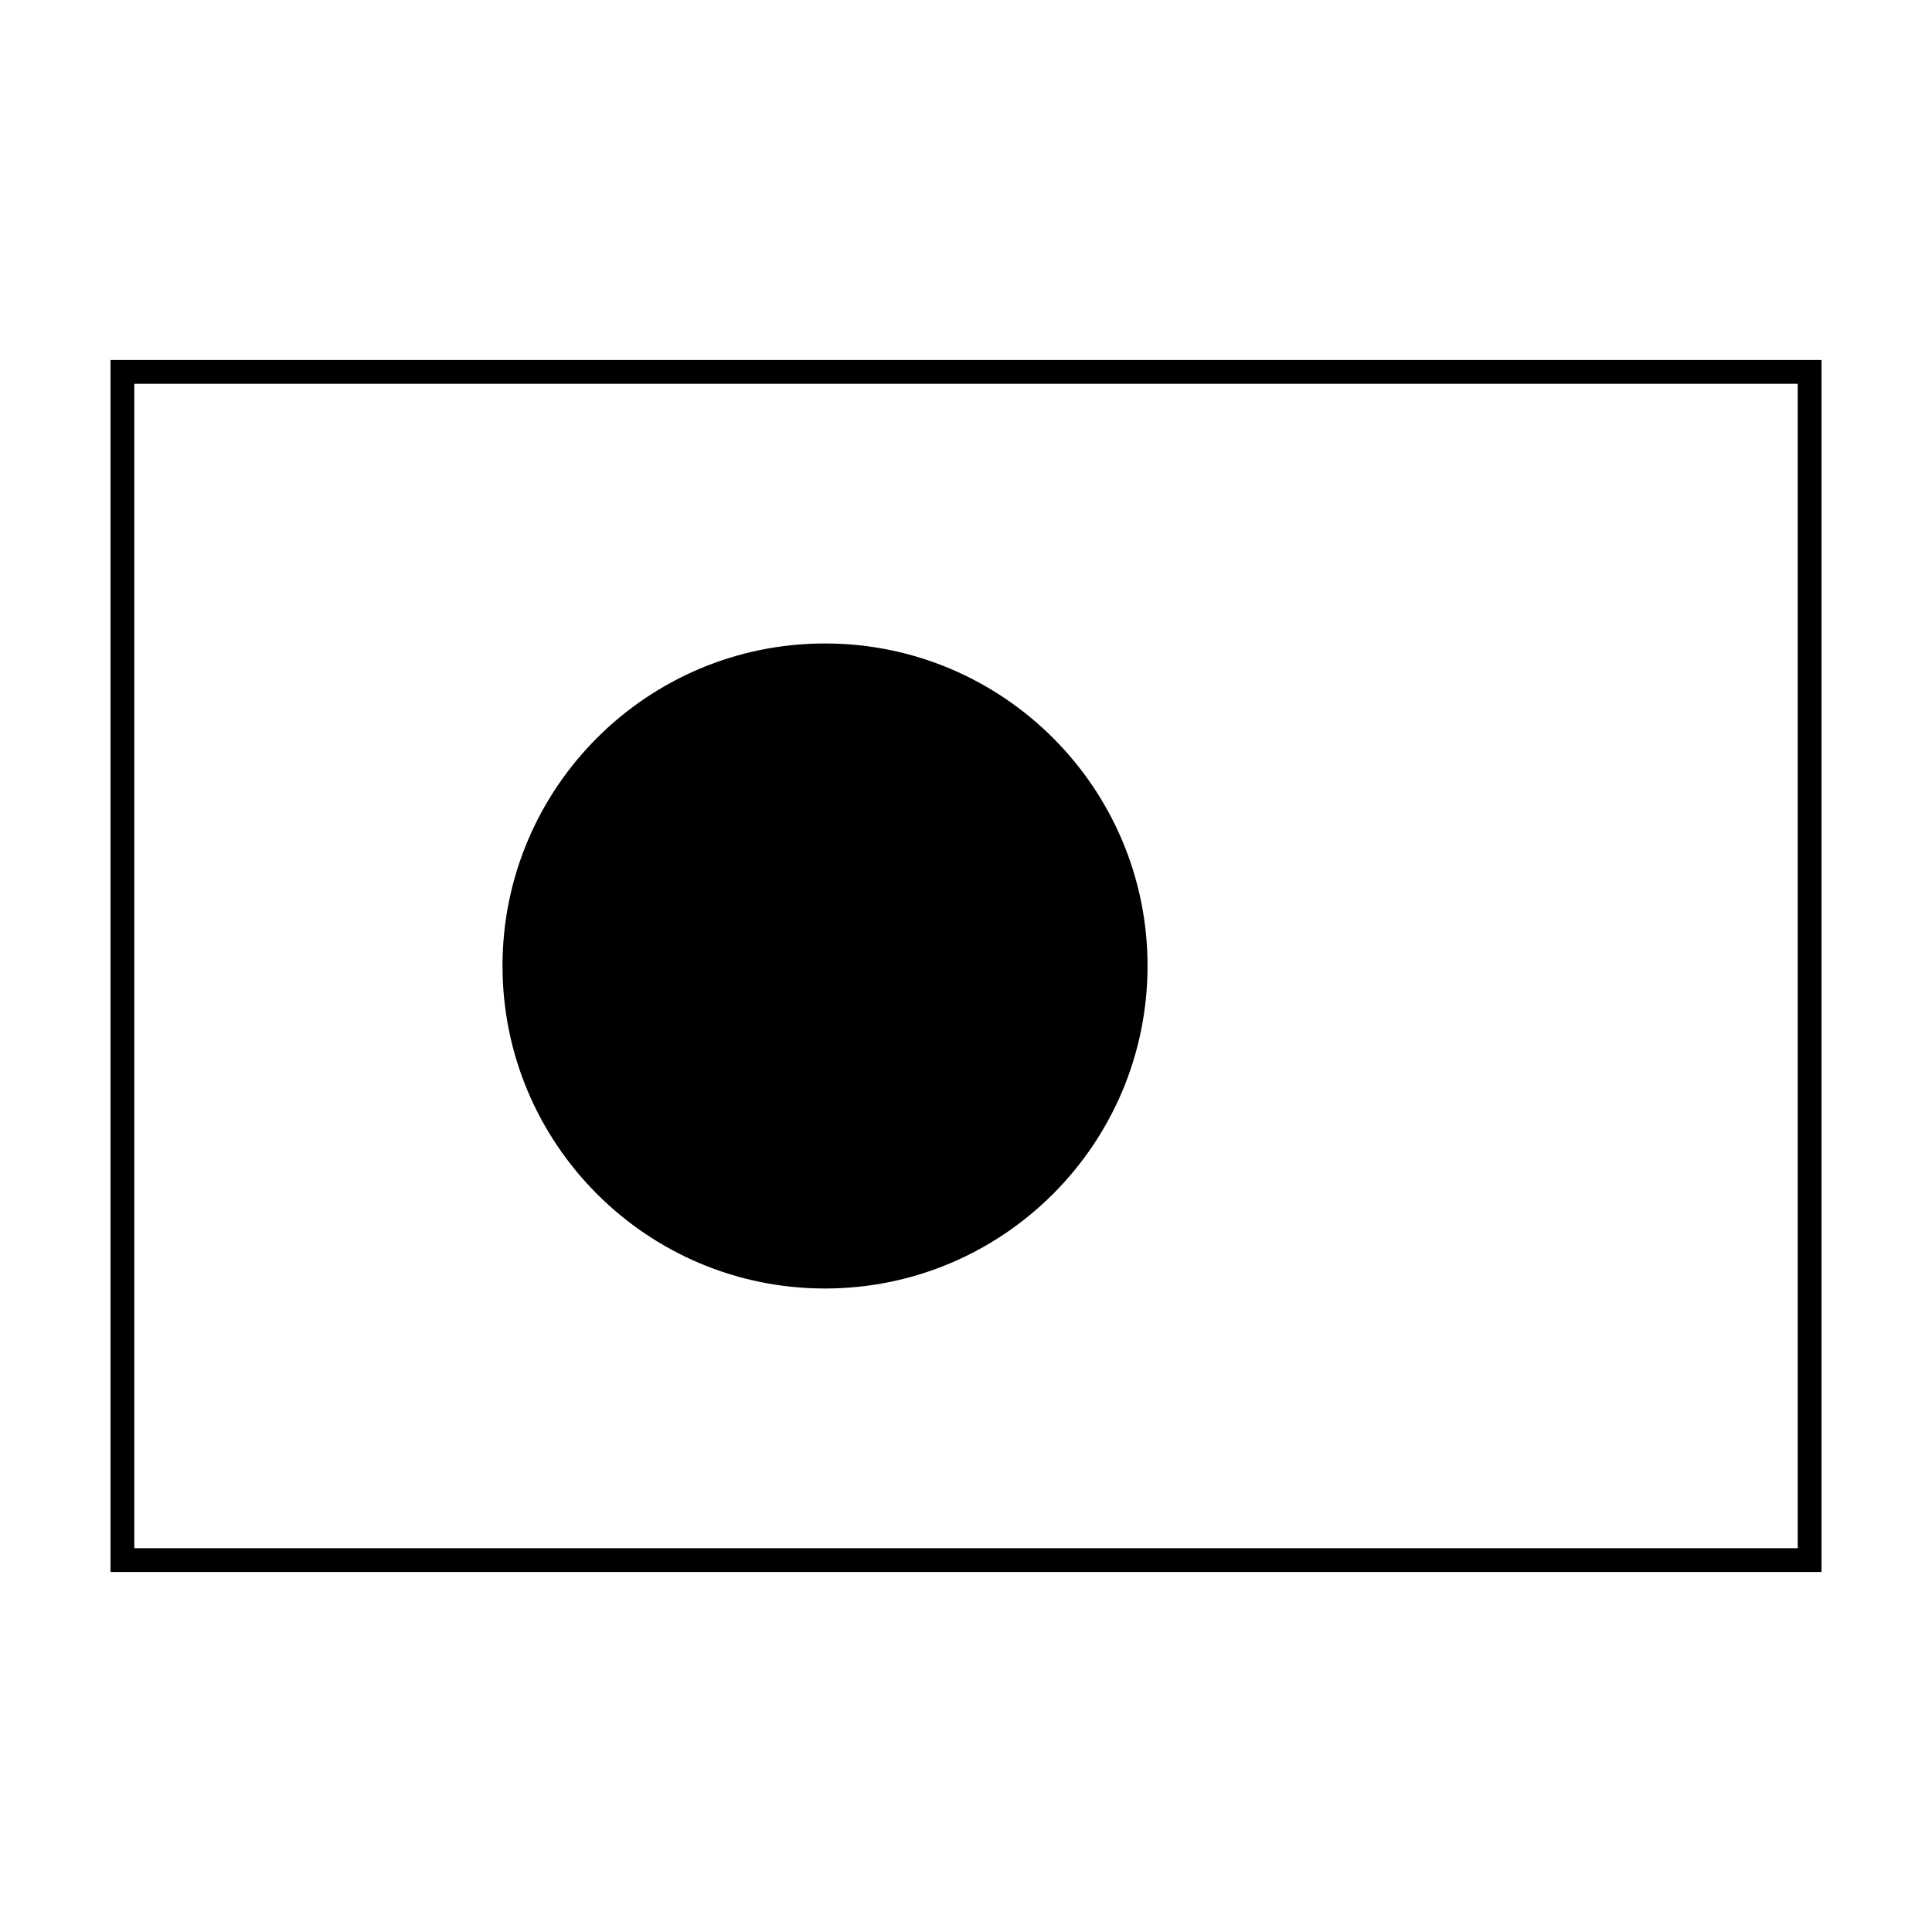
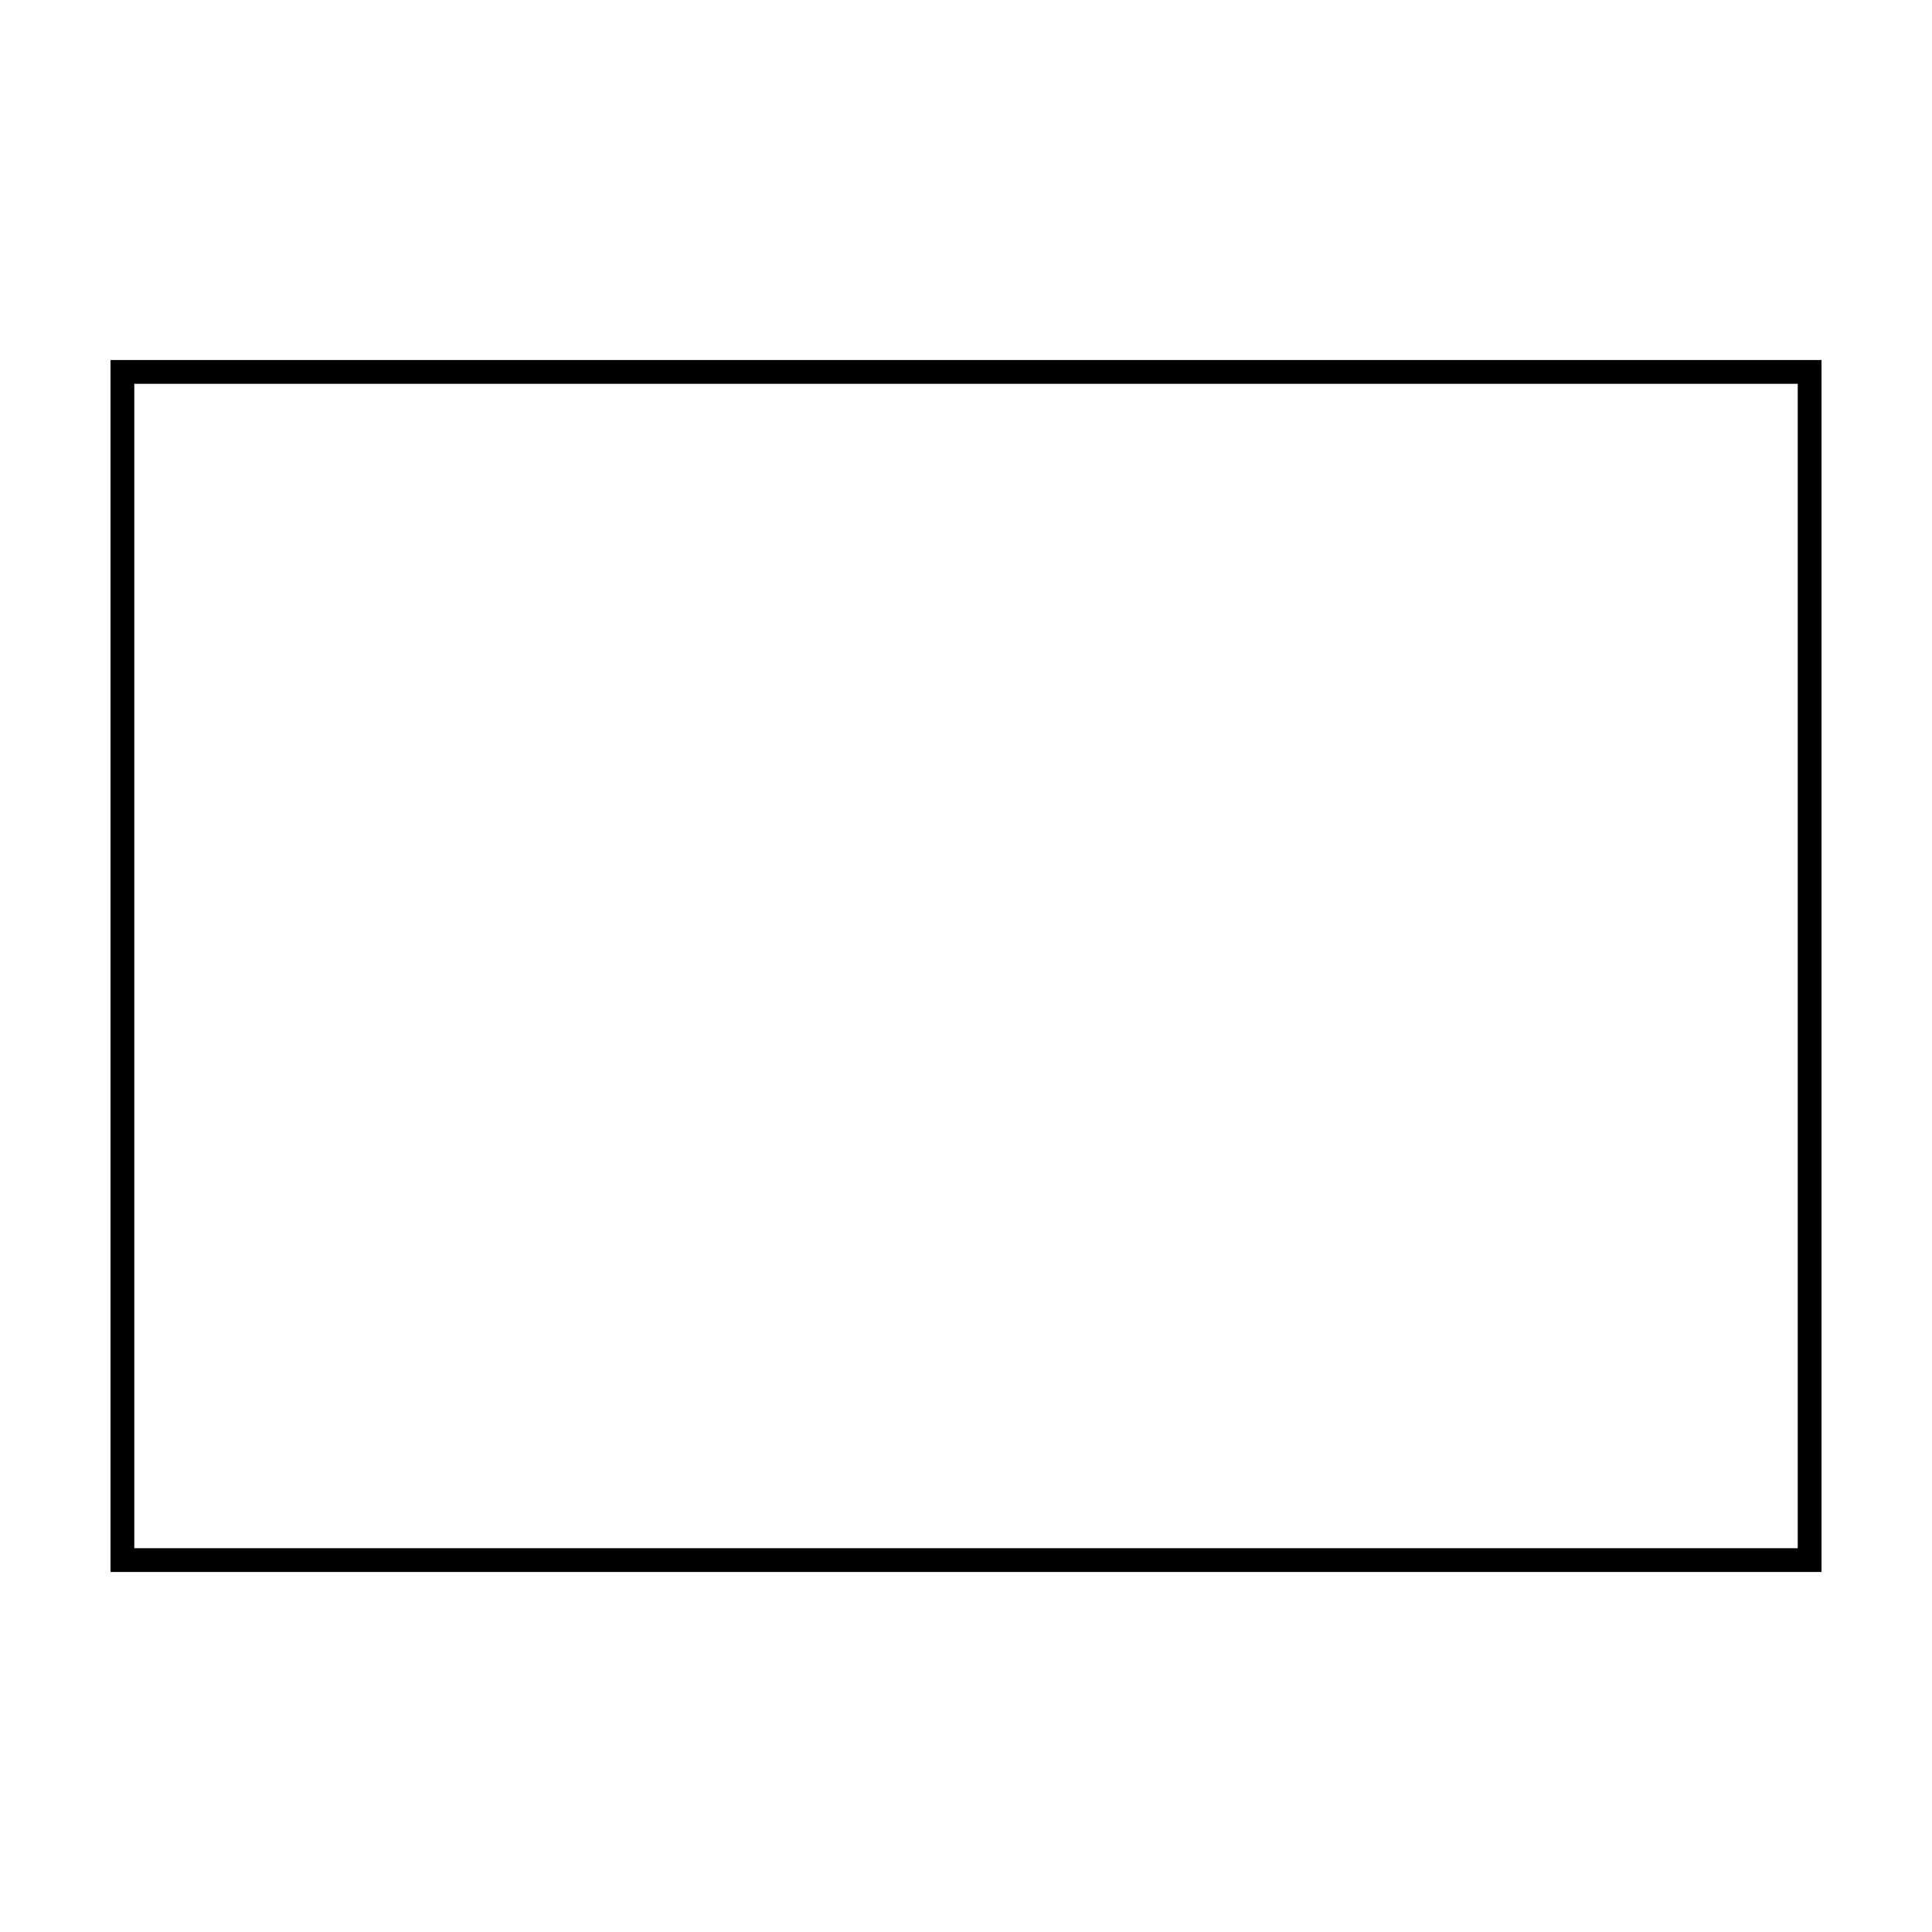
<svg xmlns="http://www.w3.org/2000/svg" fill="#000000" width="800px" height="800px" version="1.1" viewBox="144 144 512 512">
  <g>
-     <path d="m173.29 239.41v321.18h453.43v-321.18zm447.13 314.88h-440.83v-308.58h440.83z" />
-     <path d="m448.11 399.97c0 47.207-38.289 85.496-85.496 85.496-47.156 0-85.445-38.289-85.445-85.496 0-47.156 38.289-85.445 85.445-85.445 47.207 0 85.496 38.289 85.496 85.445z" />
+     <path d="m173.29 239.41v321.18h453.43v-321.18zm447.13 314.88h-440.83v-308.58h440.83" />
  </g>
</svg>